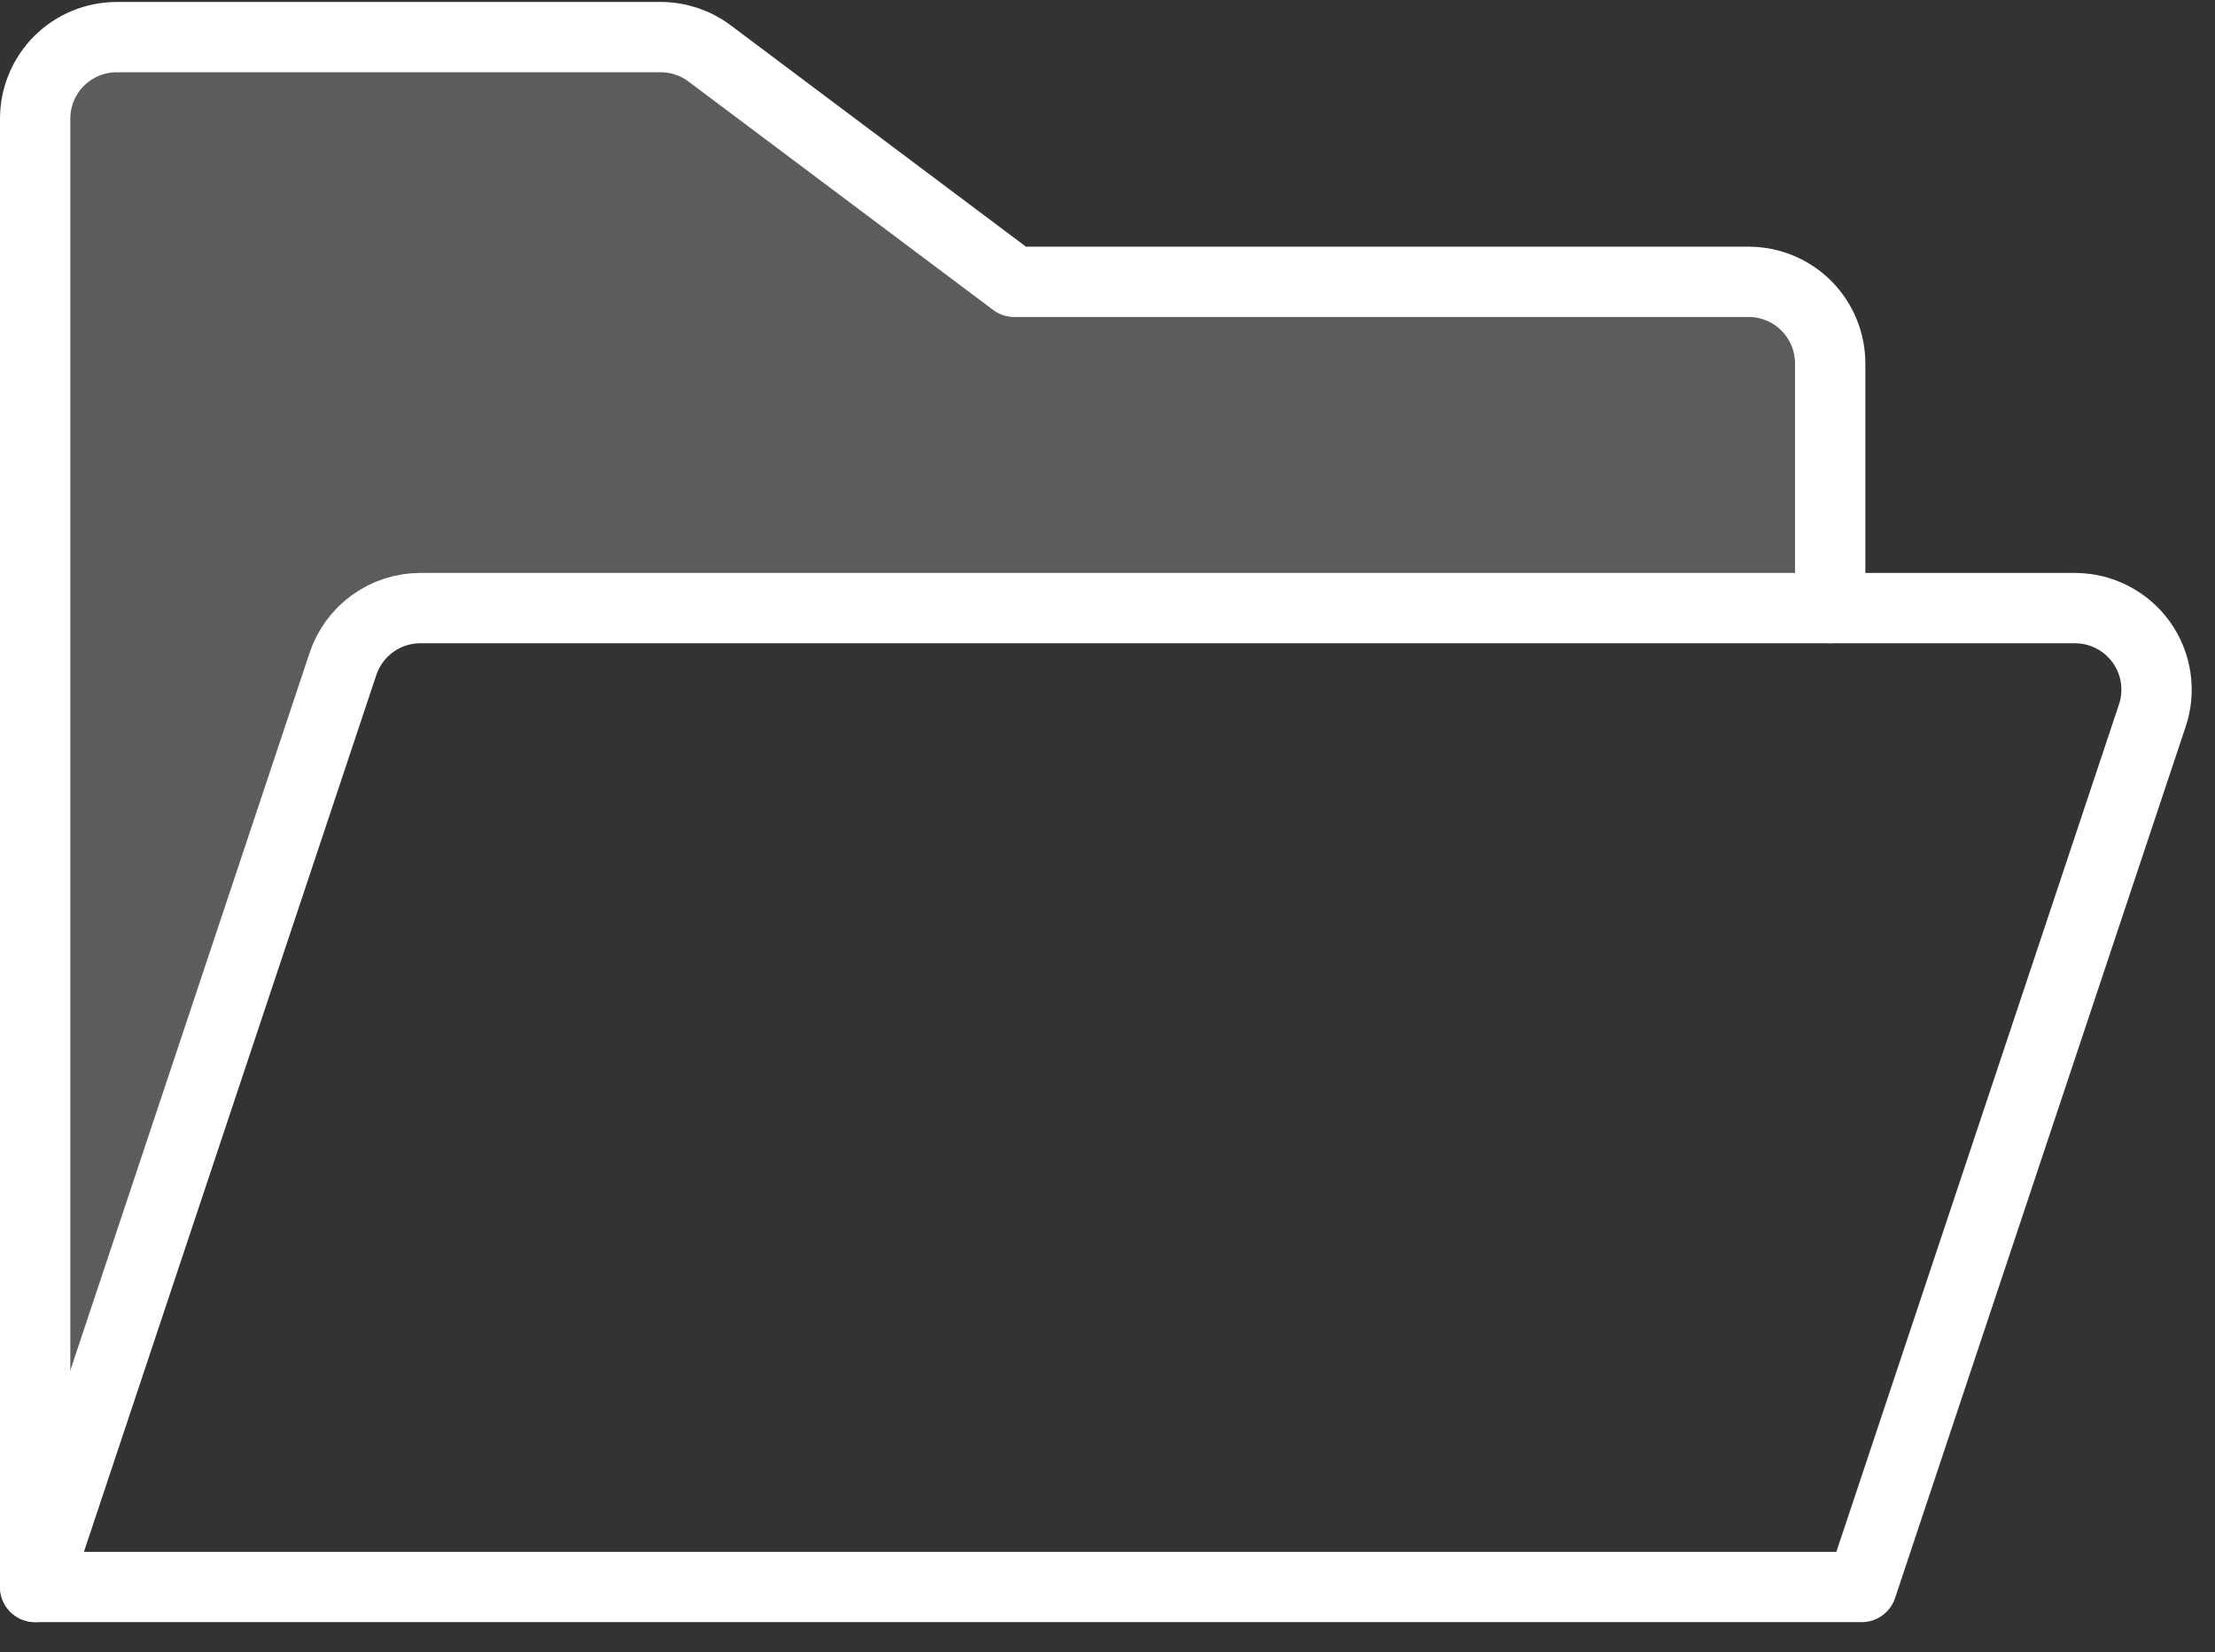
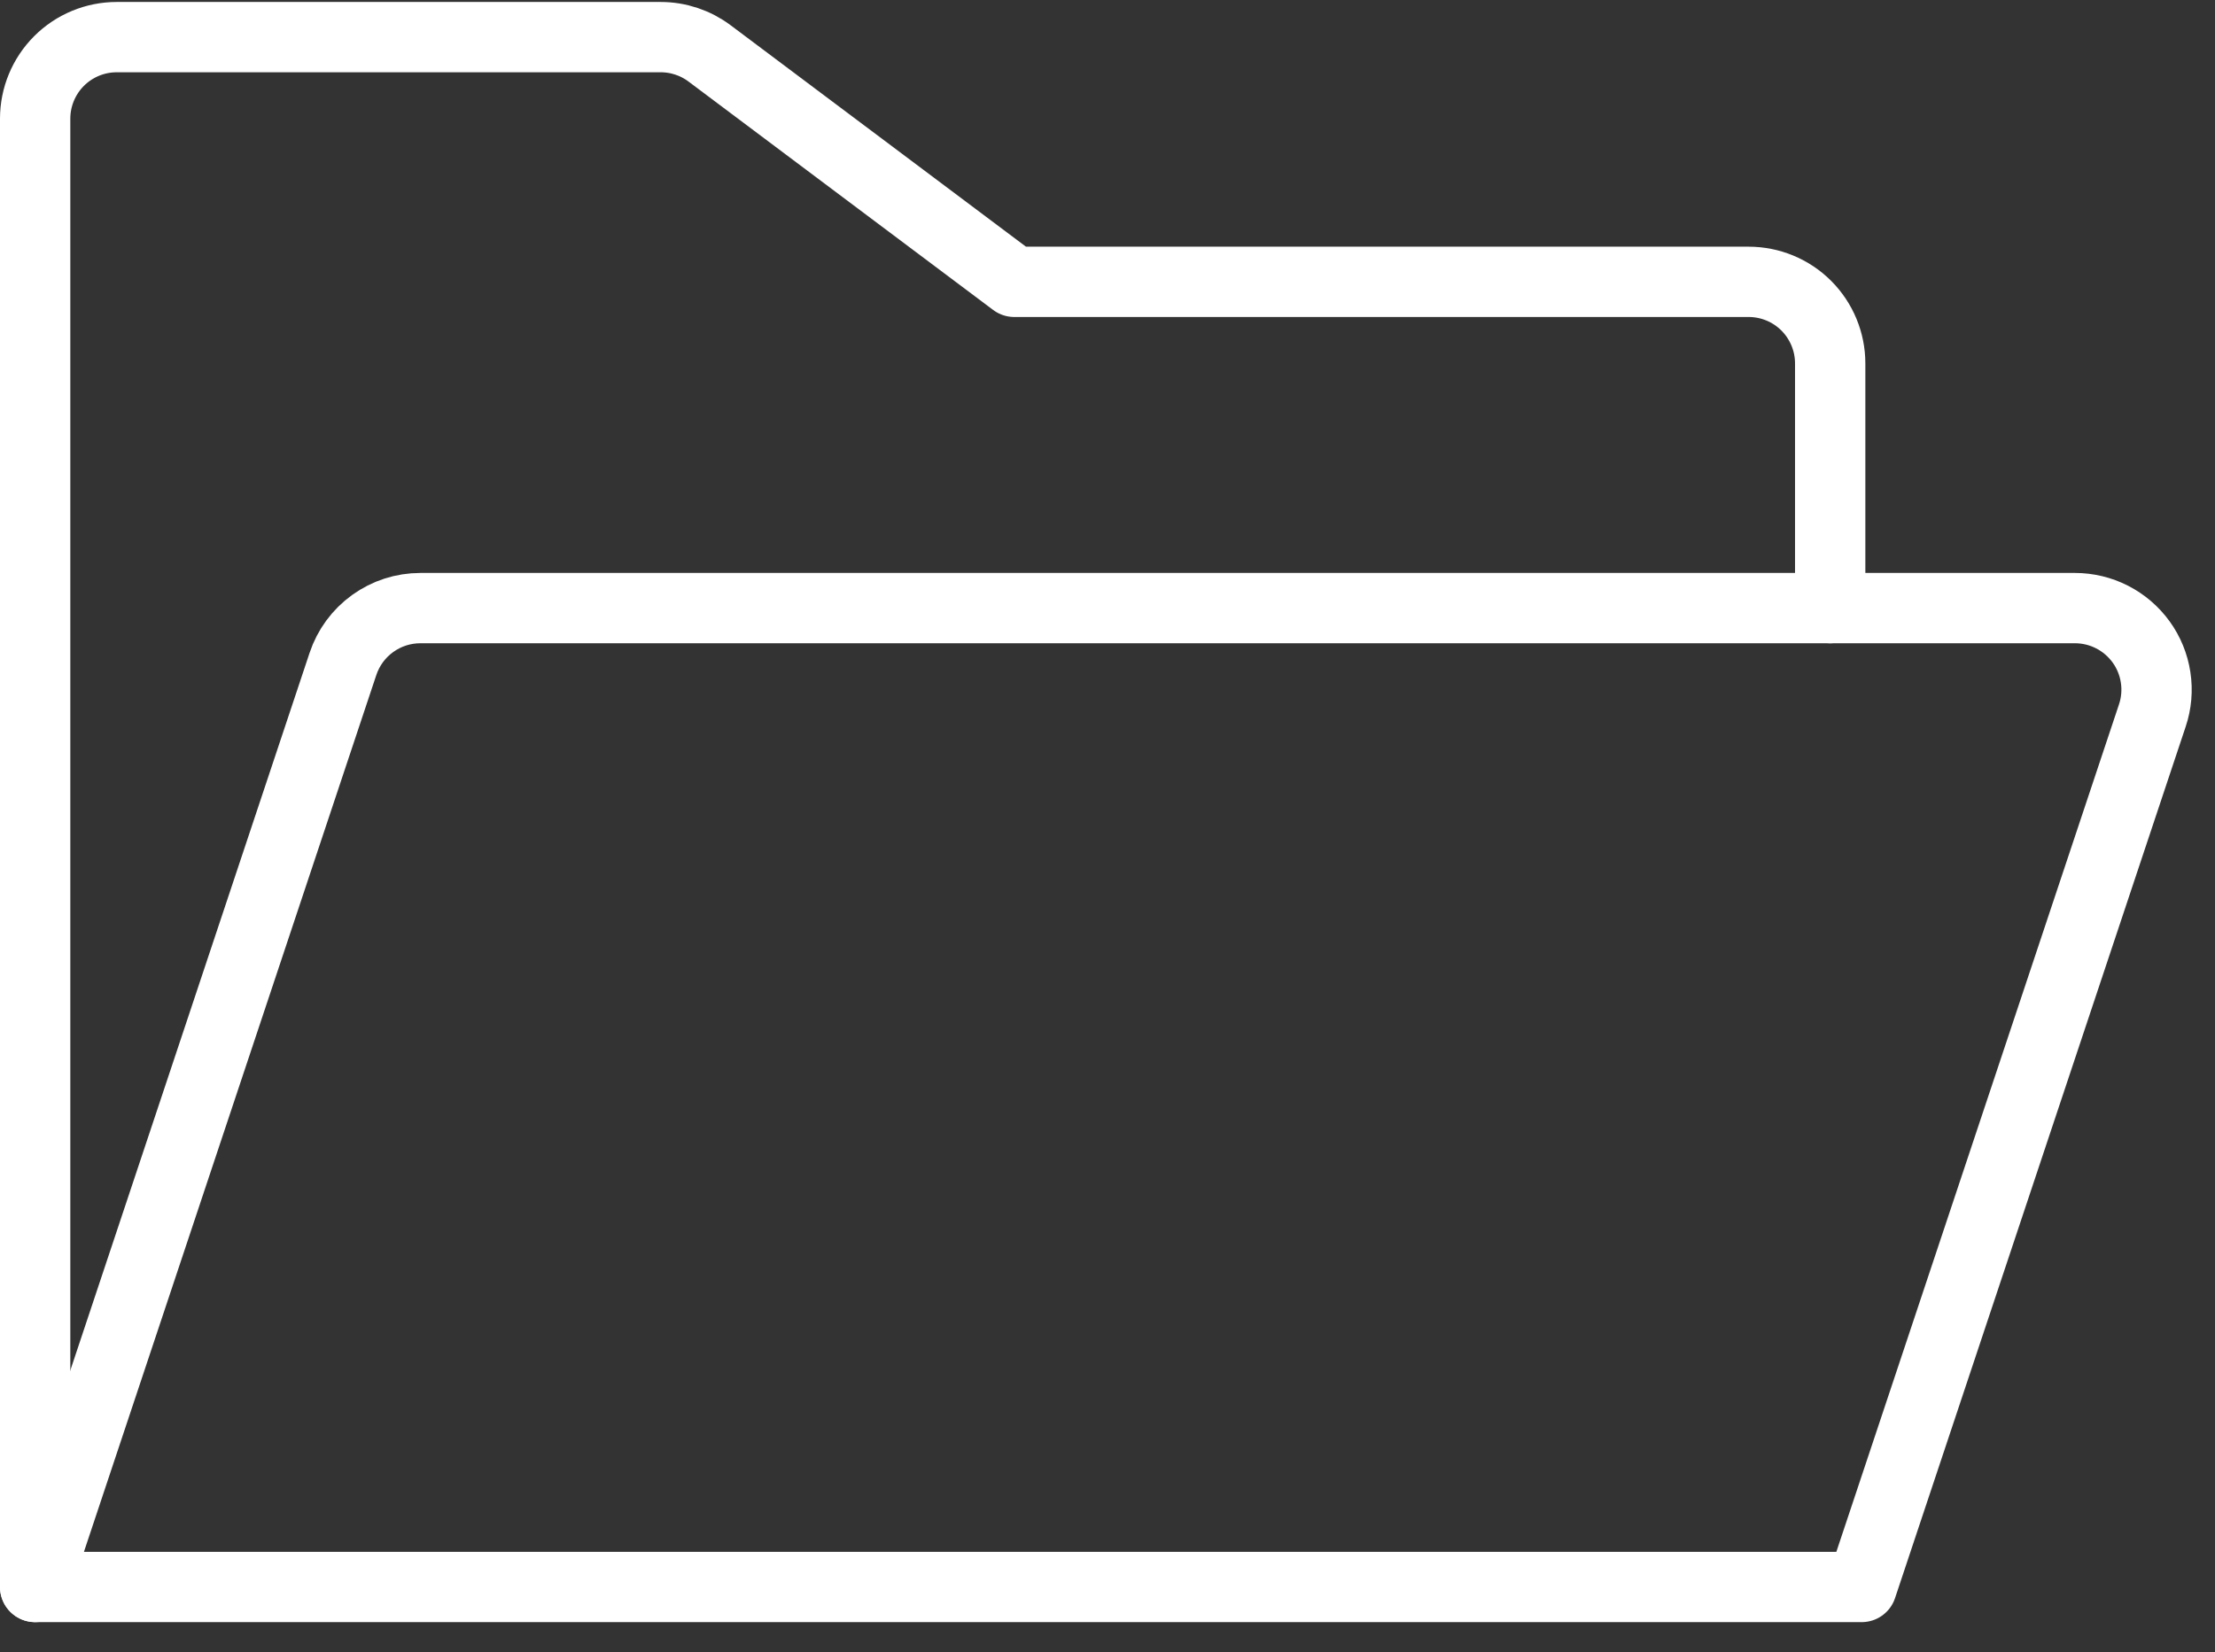
<svg xmlns="http://www.w3.org/2000/svg" width="63" height="47" viewBox="0 0 63 47" fill="none">
  <rect x="0" y="0" width="63" height="47" fill="#333333" stroke="none" />
-   <path opacity="0.2" d="M11.957 17.3H52.055V10.338C52.055 9.723 51.81 9.133 51.375 8.697C50.94 8.262 50.35 8.018 49.734 8.018H28.848L20.183 1.52C19.782 1.219 19.293 1.056 18.791 1.056H3.321C2.705 1.056 2.115 1.3 1.68 1.735C1.244 2.171 1 2.761 1 3.376V45.148L9.755 18.887C9.909 18.425 10.204 18.023 10.6 17.738C10.995 17.454 11.469 17.3 11.957 17.3Z" fill="white" />
  <path d="M1 45.148V3.376C1 2.761 1.244 2.171 1.68 1.735C2.115 1.3 2.705 1.056 3.321 1.056H18.791C19.293 1.056 19.782 1.219 20.183 1.52L28.848 8.018H49.734C50.35 8.018 50.94 8.262 51.375 8.697C51.81 9.133 52.055 9.723 52.055 10.338V17.3" stroke="white" stroke-width="2" stroke-linecap="round" stroke-linejoin="round" />
  <path d="M1 45.148L9.755 18.887C9.909 18.425 10.204 18.023 10.6 17.738C10.995 17.453 11.469 17.3 11.957 17.3H59.017C59.385 17.3 59.747 17.388 60.074 17.555C60.402 17.723 60.684 17.966 60.9 18.264C61.115 18.562 61.256 18.907 61.311 19.271C61.367 19.634 61.335 20.006 61.218 20.355L52.951 45.148H1Z" stroke="white" stroke-width="2" stroke-linecap="round" stroke-linejoin="round" />
</svg>